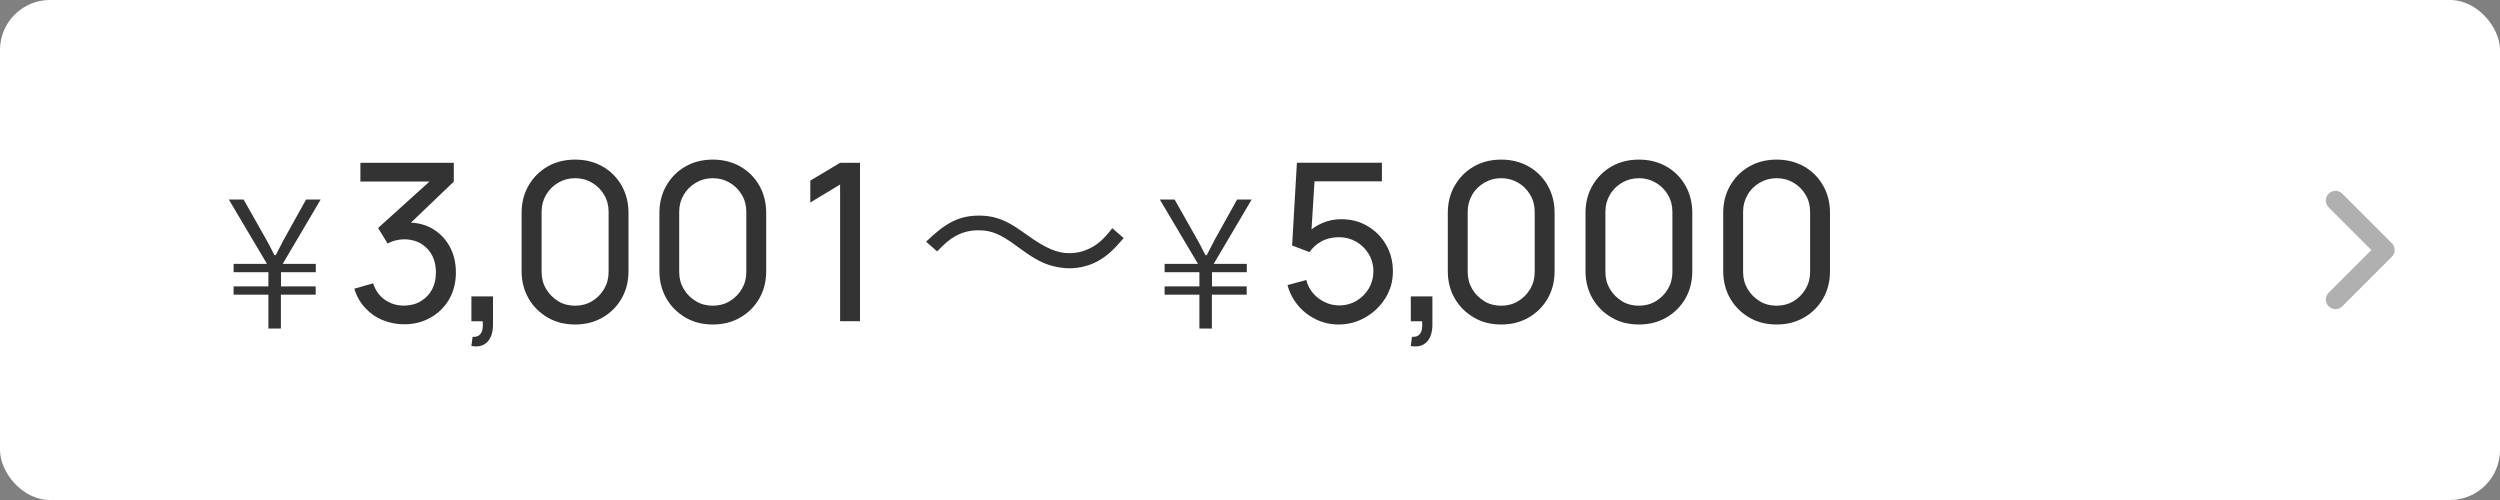
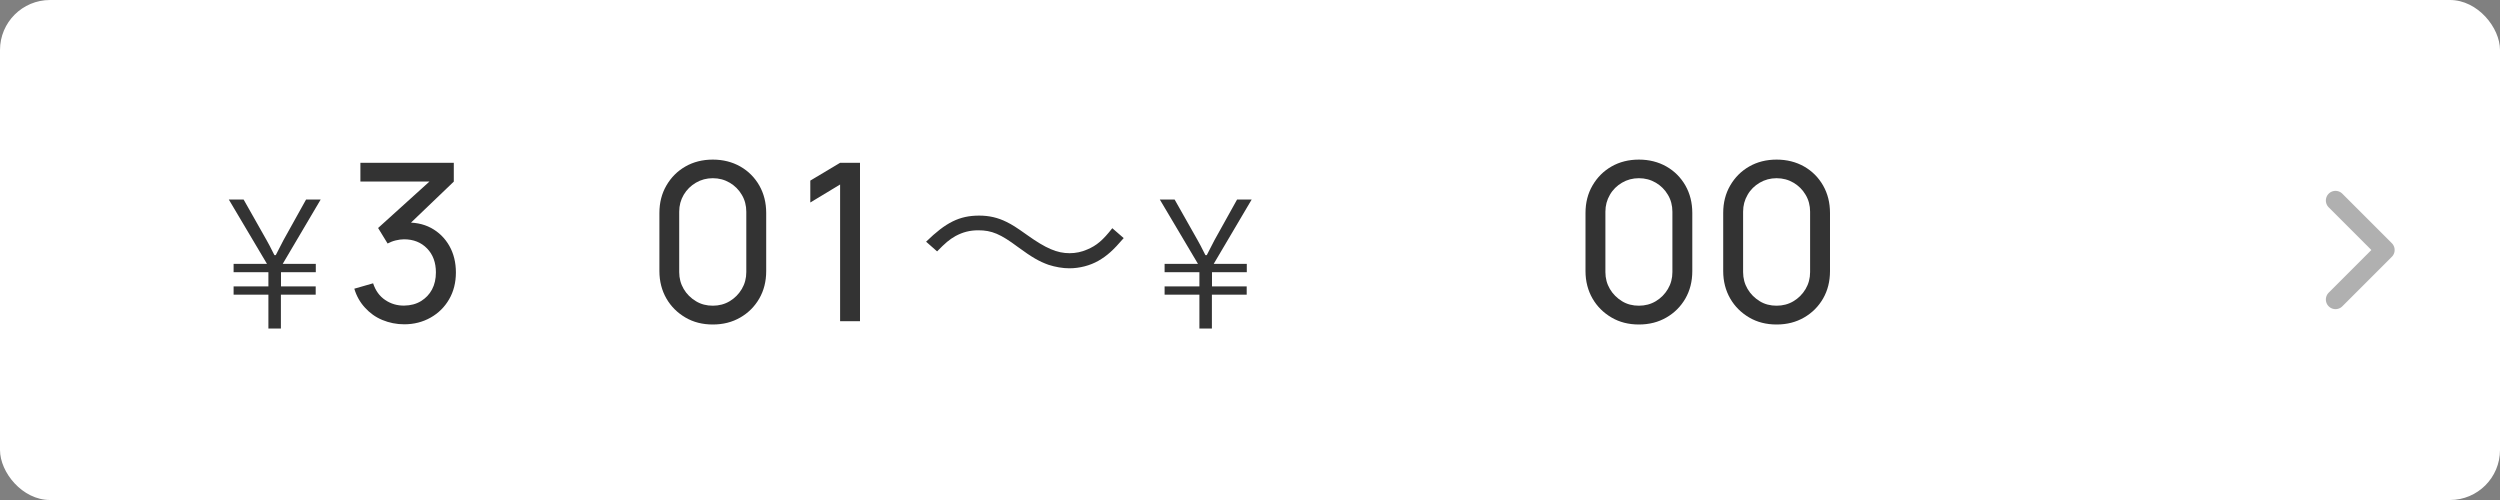
<svg xmlns="http://www.w3.org/2000/svg" id="_レイヤー_2" data-name="レイヤー_2" width="250" height="50" viewBox="0 0 250 50">
  <rect x="0" y="0" width="250" height="50" fill="#808080" stroke="none" />
  <defs>
    <style>
      .cls-1 {
        fill: #fff;
      }

      .cls-2 {
        fill: none;
        stroke: #b0b0b0;
        stroke-linecap: round;
        stroke-linejoin: round;
        stroke-width: 1.93px;
      }

      .cls-3 {
        fill: #333;
      }
    </style>
  </defs>
  <g id="image">
    <g>
      <rect class="cls-1" width="250" height="50" rx="5" ry="5" />
      <g>
        <path class="cls-3" d="M28.09,28.64h3.48v.83h-3.48v3.38h-1.25v-3.38h-3.48v-.83h3.48v-1.42h-3.48v-.83h3.34l-3.82-6.44h1.48l2.29,4.05c.19.33.37.67.79,1.51h.14c.44-.84.69-1.35.76-1.48l2.27-4.08h1.46l-3.8,6.44h3.31v.83h-3.48v1.42Z" />
        <path class="cls-3" d="M40.43,32.43c-.78,0-1.51-.15-2.19-.43s-1.26-.7-1.74-1.23c-.49-.53-.85-1.16-1.07-1.9l1.88-.54c.24.73.64,1.29,1.21,1.67.56.38,1.2.57,1.9.56.65-.01,1.21-.16,1.68-.45s.84-.67,1.1-1.16c.26-.49.39-1.06.39-1.71,0-.98-.29-1.78-.88-2.39s-1.36-.92-2.31-.92c-.26,0-.54.04-.83.11-.29.07-.56.18-.81.31l-.95-1.55,5.87-5.31.25.66h-7.89v-1.87h9.34v1.88l-5.01,4.8-.02-.69c1.05-.07,1.96.1,2.75.52.78.42,1.39,1.02,1.83,1.79s.66,1.67.66,2.67-.23,1.91-.68,2.68c-.45.78-1.07,1.39-1.85,1.83-.78.44-1.66.67-2.64.67Z" />
-         <path class="cls-3" d="M47.14,34.59l.12-.91c.31.02.54-.04.69-.18s.25-.33.3-.57c.04-.24.05-.51.02-.8h-1.13v-2.49h2.16v2.82c0,.77-.19,1.35-.57,1.74s-.91.52-1.59.4Z" />
-         <path class="cls-3" d="M57.51,32.45c-1.03,0-1.94-.23-2.75-.7-.8-.47-1.44-1.1-1.9-1.9-.46-.8-.7-1.72-.7-2.74v-5.81c0-1.03.23-1.94.7-2.75.47-.81,1.1-1.44,1.9-1.9s1.72-.69,2.75-.69,1.94.23,2.75.69c.81.46,1.44,1.1,1.9,1.9.46.81.69,1.72.69,2.75v5.81c0,1.03-.23,1.94-.69,2.74s-1.1,1.44-1.9,1.9c-.81.47-1.72.7-2.75.7ZM57.51,30.57c.62,0,1.19-.15,1.69-.45s.91-.71,1.21-1.22.45-1.07.45-1.69v-6.04c0-.62-.15-1.19-.45-1.69-.3-.51-.7-.91-1.21-1.21-.51-.3-1.07-.45-1.69-.45s-1.18.15-1.69.45c-.51.3-.91.7-1.21,1.21-.3.51-.45,1.07-.45,1.69v6.04c0,.62.15,1.18.45,1.69s.71.91,1.21,1.22,1.07.45,1.69.45Z" />
        <path class="cls-3" d="M71.28,32.45c-1.03,0-1.94-.23-2.74-.7-.8-.47-1.44-1.1-1.9-1.9s-.7-1.72-.7-2.74v-5.81c0-1.03.23-1.94.7-2.75.47-.81,1.1-1.44,1.9-1.9.8-.46,1.72-.69,2.74-.69s1.94.23,2.75.69,1.44,1.1,1.9,1.9c.46.81.69,1.72.69,2.75v5.81c0,1.03-.23,1.94-.69,2.74s-1.1,1.44-1.9,1.9c-.81.47-1.72.7-2.75.7ZM71.28,30.57c.62,0,1.19-.15,1.69-.45s.91-.71,1.21-1.22.45-1.07.45-1.69v-6.04c0-.62-.15-1.19-.45-1.69-.3-.51-.7-.91-1.21-1.21-.51-.3-1.07-.45-1.69-.45s-1.18.15-1.69.45c-.51.3-.92.7-1.22,1.21-.3.51-.45,1.07-.45,1.69v6.04c0,.62.15,1.18.45,1.69s.71.91,1.22,1.22,1.07.45,1.69.45Z" />
        <path class="cls-3" d="M84.01,32.12v-13.67l-2.98,1.8v-2.19l2.98-1.78h1.99v15.84h-1.99Z" />
        <path class="cls-3" d="M92.62,24.16c1.96-1.91,3.32-2.6,5.3-2.6.99,0,1.87.2,2.75.64.57.29.86.46,2.07,1.32,1.85,1.32,2.97,1.8,4.22,1.8.62,0,1.23-.13,1.76-.37.95-.4,1.56-.92,2.51-2.13l1.14.99c-1.06,1.23-1.65,1.76-2.53,2.27-.84.48-1.89.75-2.9.75-.68,0-1.41-.13-2.09-.35-.92-.33-1.63-.73-3.06-1.78-1.74-1.3-2.62-1.67-3.96-1.67-.84,0-1.54.18-2.27.57-.62.35-1.03.7-1.85,1.54l-1.1-.97Z" />
        <path class="cls-3" d="M121.19,28.64h3.48v.83h-3.48v3.38h-1.25v-3.38h-3.48v-.83h3.48v-1.42h-3.48v-.83h3.34l-3.82-6.44h1.48l2.29,4.05c.19.33.37.67.79,1.51h.14c.44-.84.69-1.35.76-1.48l2.27-4.08h1.46l-3.8,6.44h3.31v.83h-3.48v1.42Z" />
-         <path class="cls-3" d="M133.87,32.45c-.81,0-1.57-.17-2.27-.51-.7-.34-1.3-.8-1.79-1.39-.5-.59-.85-1.27-1.06-2.04l1.88-.51c.13.52.37.97.7,1.35.34.38.73.67,1.18.88.45.21.92.31,1.41.31.64,0,1.23-.16,1.74-.47.52-.31.93-.73,1.23-1.24.3-.52.45-1.08.45-1.7s-.16-1.22-.47-1.73c-.31-.52-.73-.93-1.25-1.23-.52-.3-1.09-.45-1.71-.45-.7,0-1.29.15-1.79.43s-.88.64-1.17,1.06l-1.74-.66.48-8.28h8.5v1.86h-7.56l.87-.81-.41,6.63-.43-.56c.44-.47.97-.83,1.58-1.09.61-.26,1.24-.38,1.88-.38.98,0,1.86.23,2.64.69.78.46,1.39,1.08,1.85,1.87.45.79.68,1.67.68,2.66s-.25,1.86-.75,2.67c-.5.8-1.16,1.44-1.99,1.92-.83.48-1.73.72-2.71.72Z" />
-         <path class="cls-3" d="M141.08,34.59l.12-.91c.31.02.54-.04.69-.18.15-.14.25-.33.3-.57.04-.24.05-.51.02-.8h-1.13v-2.49h2.16v2.82c0,.77-.19,1.35-.57,1.74s-.91.52-1.59.4Z" />
-         <path class="cls-3" d="M150.12,32.45c-1.03,0-1.94-.23-2.74-.7-.8-.47-1.44-1.1-1.9-1.9-.47-.8-.7-1.72-.7-2.74v-5.81c0-1.03.23-1.94.7-2.75.47-.81,1.1-1.44,1.9-1.9s1.72-.69,2.74-.69,1.94.23,2.75.69c.81.46,1.44,1.1,1.9,1.9.46.81.69,1.72.69,2.75v5.81c0,1.03-.23,1.94-.69,2.74s-1.1,1.44-1.9,1.9c-.81.47-1.72.7-2.75.7ZM150.12,30.57c.62,0,1.19-.15,1.69-.45s.91-.71,1.21-1.22.45-1.07.45-1.69v-6.04c0-.62-.15-1.19-.45-1.69-.3-.51-.7-.91-1.21-1.21-.51-.3-1.07-.45-1.69-.45s-1.18.15-1.69.45c-.51.3-.92.7-1.21,1.21-.3.51-.45,1.07-.45,1.69v6.04c0,.62.15,1.18.45,1.69.3.51.71.91,1.21,1.22s1.07.45,1.69.45Z" />
        <path class="cls-3" d="M163.89,32.45c-1.03,0-1.94-.23-2.74-.7-.8-.47-1.44-1.1-1.9-1.9s-.7-1.72-.7-2.74v-5.81c0-1.03.23-1.94.7-2.75.47-.81,1.1-1.44,1.9-1.9s1.72-.69,2.74-.69,1.94.23,2.75.69,1.44,1.1,1.9,1.9c.46.81.69,1.72.69,2.75v5.81c0,1.03-.23,1.94-.69,2.74s-1.1,1.44-1.9,1.9c-.81.47-1.72.7-2.75.7ZM163.89,30.57c.62,0,1.19-.15,1.69-.45s.91-.71,1.21-1.22.45-1.07.45-1.69v-6.04c0-.62-.15-1.19-.45-1.69-.3-.51-.7-.91-1.21-1.21-.51-.3-1.07-.45-1.69-.45s-1.18.15-1.69.45c-.51.3-.92.7-1.21,1.21-.3.51-.45,1.07-.45,1.69v6.04c0,.62.15,1.18.45,1.69.3.51.71.91,1.21,1.22s1.07.45,1.69.45Z" />
        <path class="cls-3" d="M177.66,32.45c-1.03,0-1.94-.23-2.74-.7-.8-.47-1.44-1.1-1.9-1.9s-.7-1.72-.7-2.74v-5.81c0-1.03.23-1.94.7-2.75.47-.81,1.1-1.44,1.9-1.9s1.72-.69,2.74-.69,1.94.23,2.75.69,1.44,1.1,1.9,1.9c.46.81.69,1.72.69,2.75v5.81c0,1.03-.23,1.94-.69,2.74s-1.1,1.44-1.9,1.9c-.81.47-1.72.7-2.75.7ZM177.66,30.57c.62,0,1.19-.15,1.69-.45s.91-.71,1.21-1.22.45-1.07.45-1.69v-6.04c0-.62-.15-1.19-.45-1.69-.3-.51-.7-.91-1.21-1.21-.51-.3-1.07-.45-1.69-.45s-1.18.15-1.69.45c-.51.3-.92.7-1.21,1.21-.3.51-.45,1.07-.45,1.69v6.04c0,.62.15,1.18.45,1.69.3.51.71.91,1.21,1.22s1.07.45,1.69.45Z" />
      </g>
      <polyline class="cls-2" points="233.55 29.95 238.5 25 233.55 20.05" />
    </g>
  </g>
</svg>